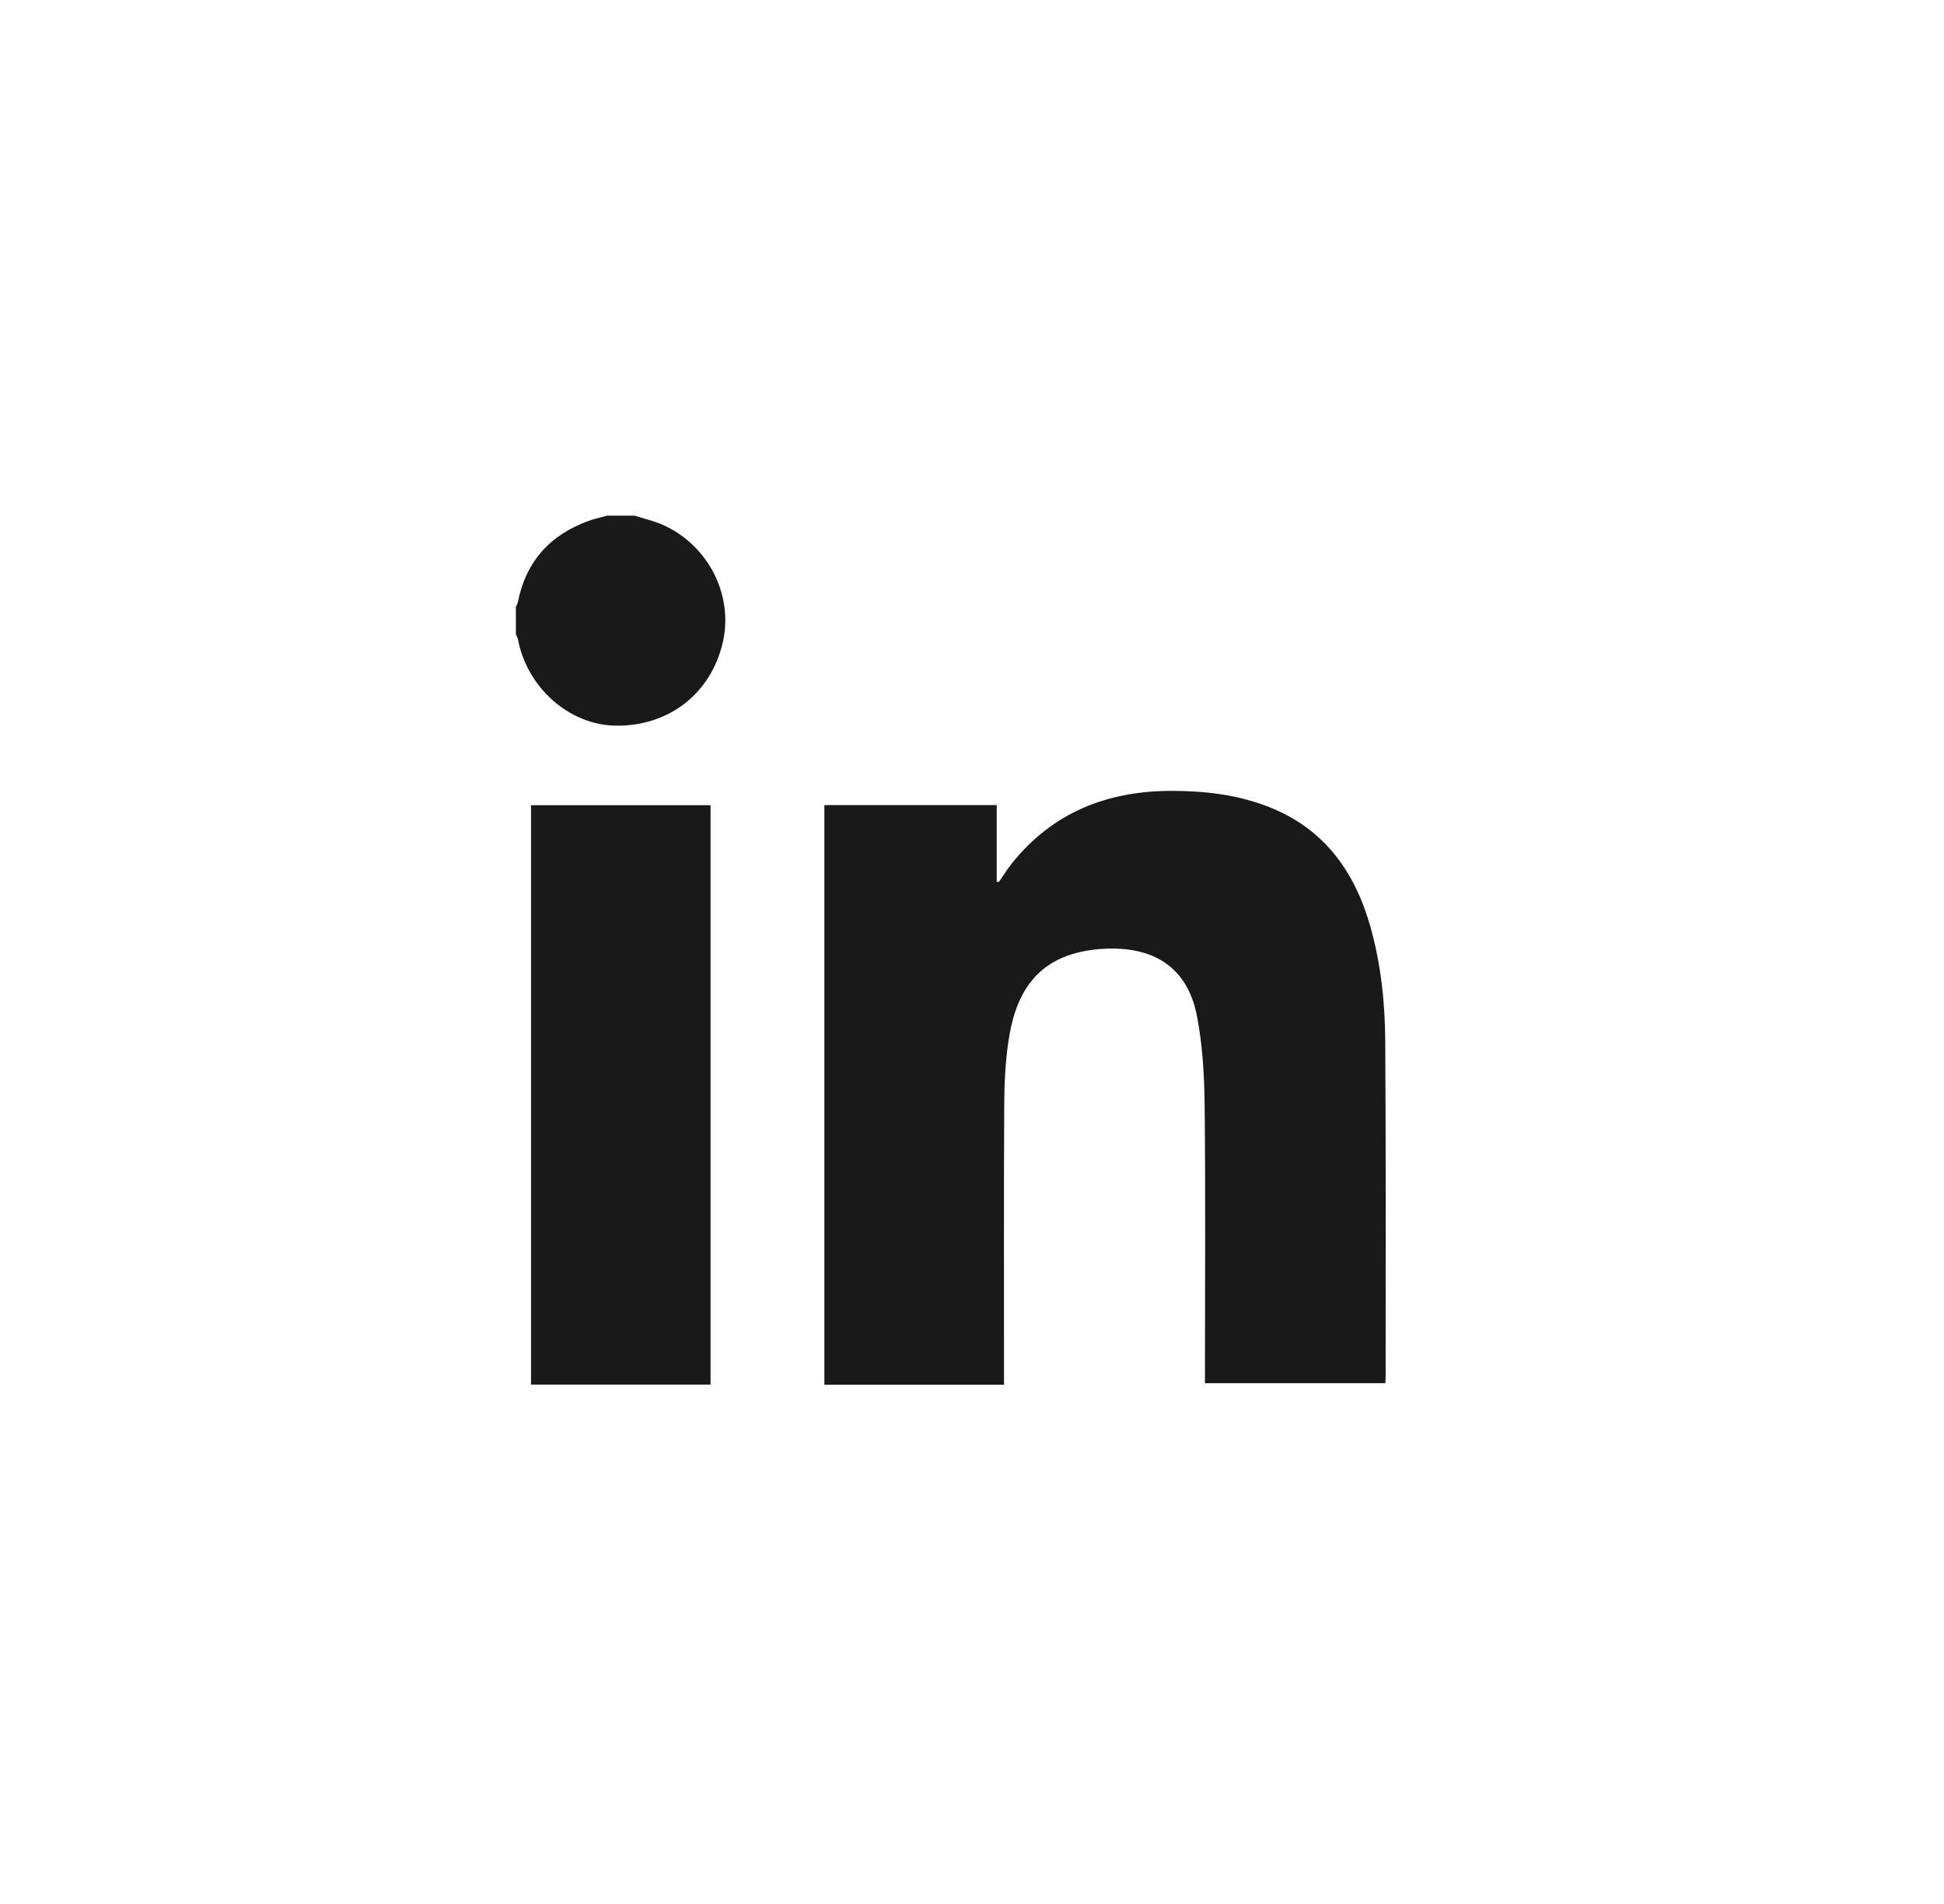
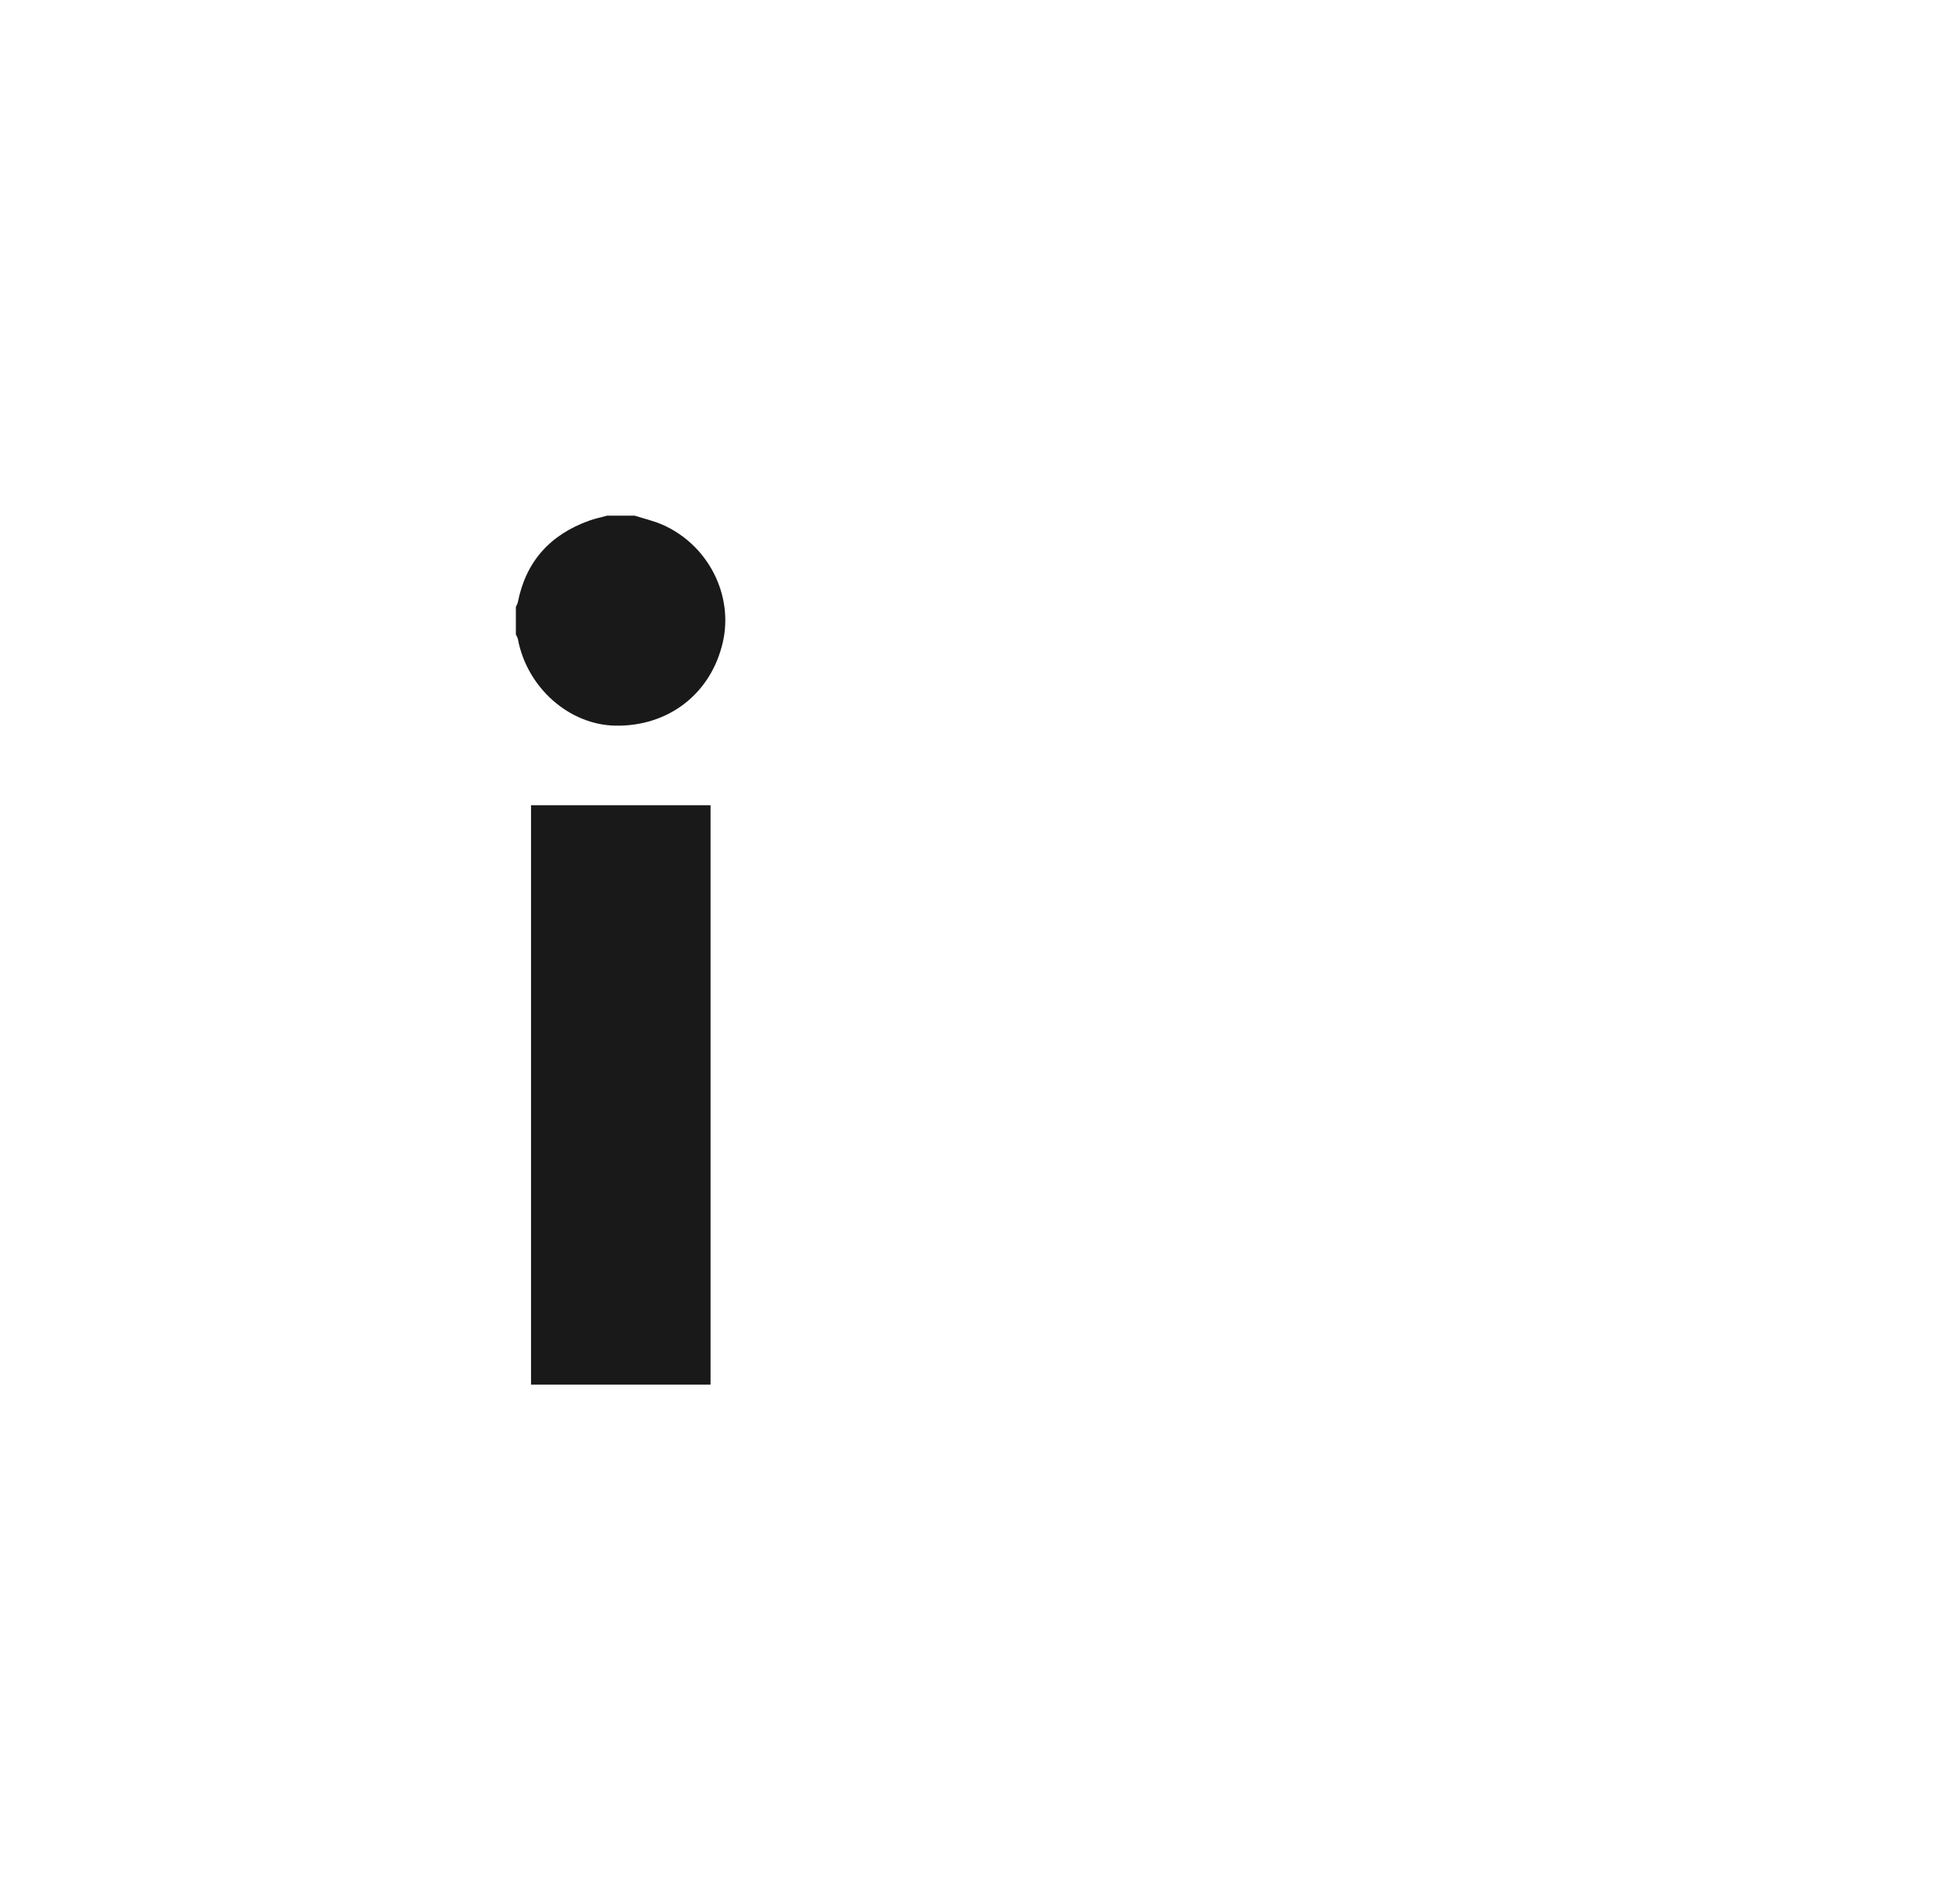
<svg xmlns="http://www.w3.org/2000/svg" width="49" height="48" viewBox="0 0 49 48" fill="none">
  <path d="M15.997 13C16.231 13.075 16.474 13.13 16.698 13.228C17.847 13.733 18.492 14.996 18.22 16.188C17.924 17.486 16.852 18.318 15.51 18.294C14.34 18.272 13.283 17.332 13.054 16.112C13.047 16.071 13.02 16.034 13.003 15.995C13.003 15.764 13.003 15.531 13.003 15.3C13.02 15.26 13.045 15.223 13.053 15.181C13.256 14.15 13.871 13.479 14.848 13.127C14.996 13.074 15.151 13.042 15.302 13C15.534 13 15.766 13 15.997 13Z" fill="#191919" />
-   <path d="M20.779 20.296H25.123V22.225C25.141 22.229 25.159 22.233 25.177 22.236C25.286 22.08 25.385 21.916 25.504 21.768C26.536 20.476 27.914 19.939 29.533 19.938C30.375 19.938 31.204 20.035 31.992 20.347C33.392 20.901 34.16 21.99 34.551 23.394C34.81 24.327 34.91 25.284 34.916 26.245C34.935 29.062 34.925 31.878 34.926 34.694C34.926 34.746 34.922 34.798 34.918 34.871H30.372C30.372 34.764 30.372 34.66 30.372 34.556C30.372 32.328 30.388 30.099 30.364 27.872C30.356 27.119 30.313 26.355 30.171 25.618C29.917 24.291 28.954 23.816 27.677 23.93C26.061 24.076 25.579 25.132 25.415 26.273C25.338 26.808 25.314 27.355 25.312 27.897C25.301 30.125 25.307 32.353 25.307 34.581C25.307 34.686 25.307 34.791 25.307 34.91H20.779V20.296V20.296Z" fill="#191919" />
-   <path d="M17.91 20.3V34.906H13.385V20.3H17.91Z" fill="#191919" />
+   <path d="M17.91 20.3V34.906H13.385V20.3H17.91" fill="#191919" />
</svg>